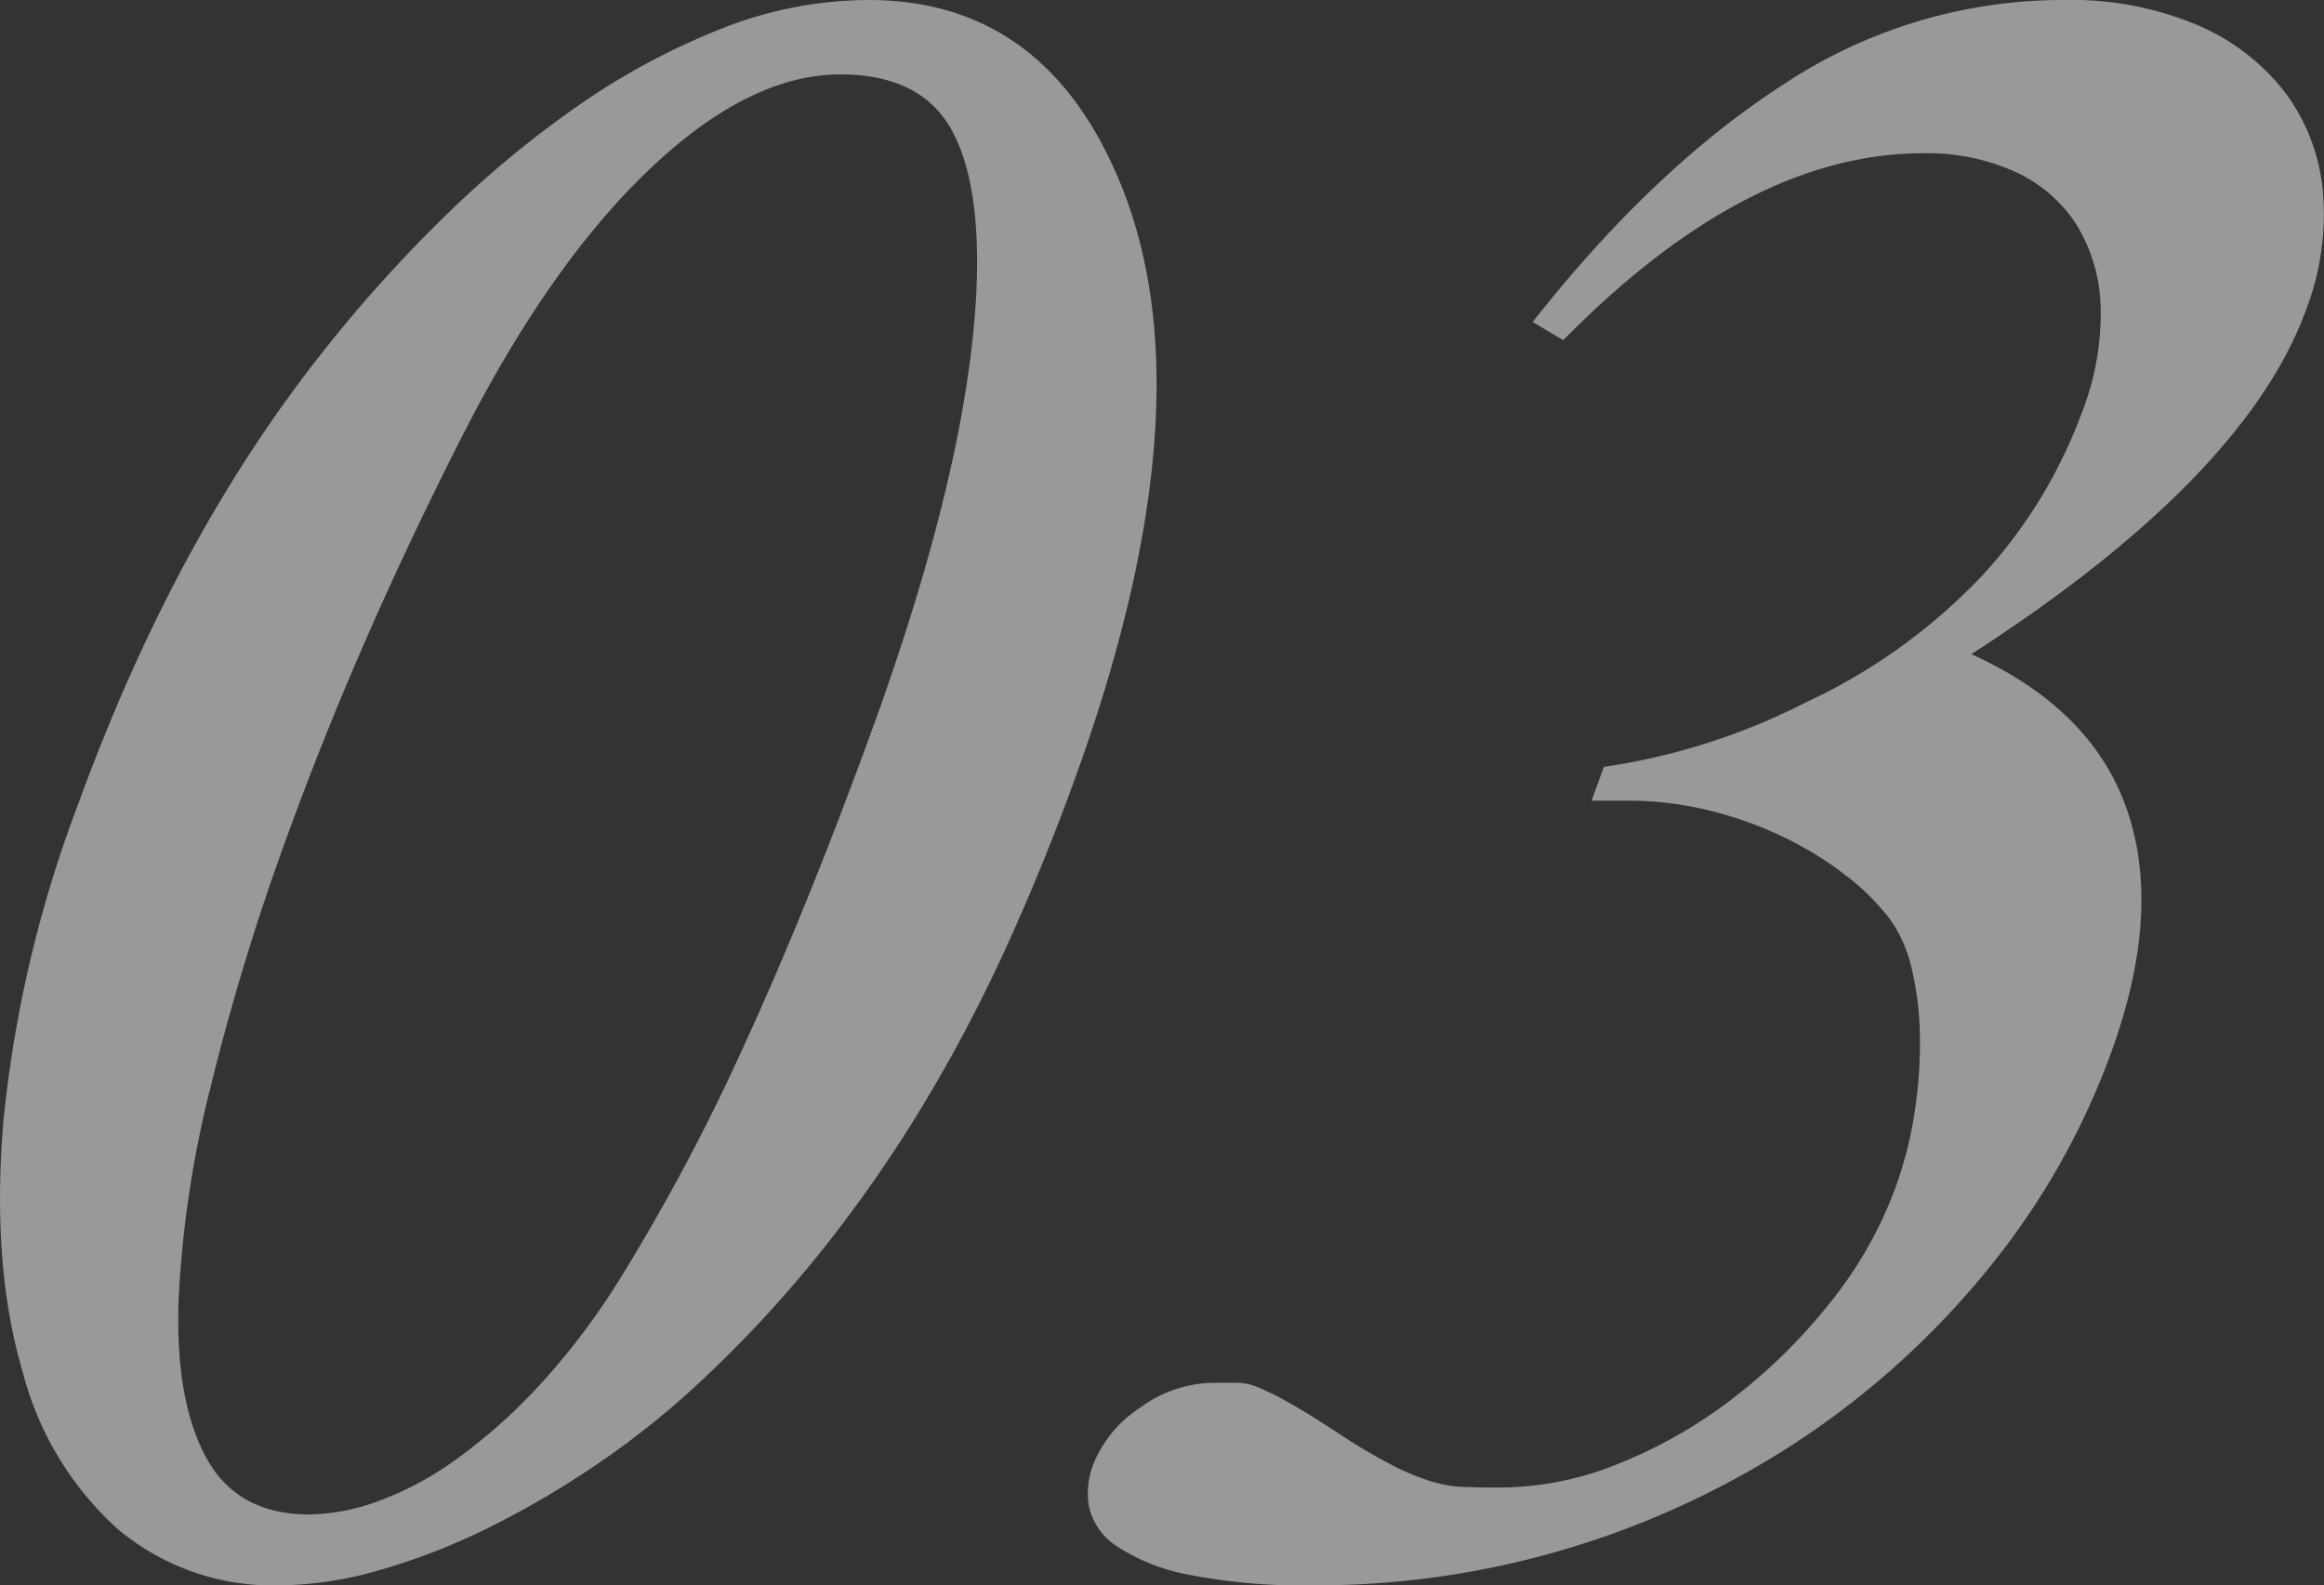
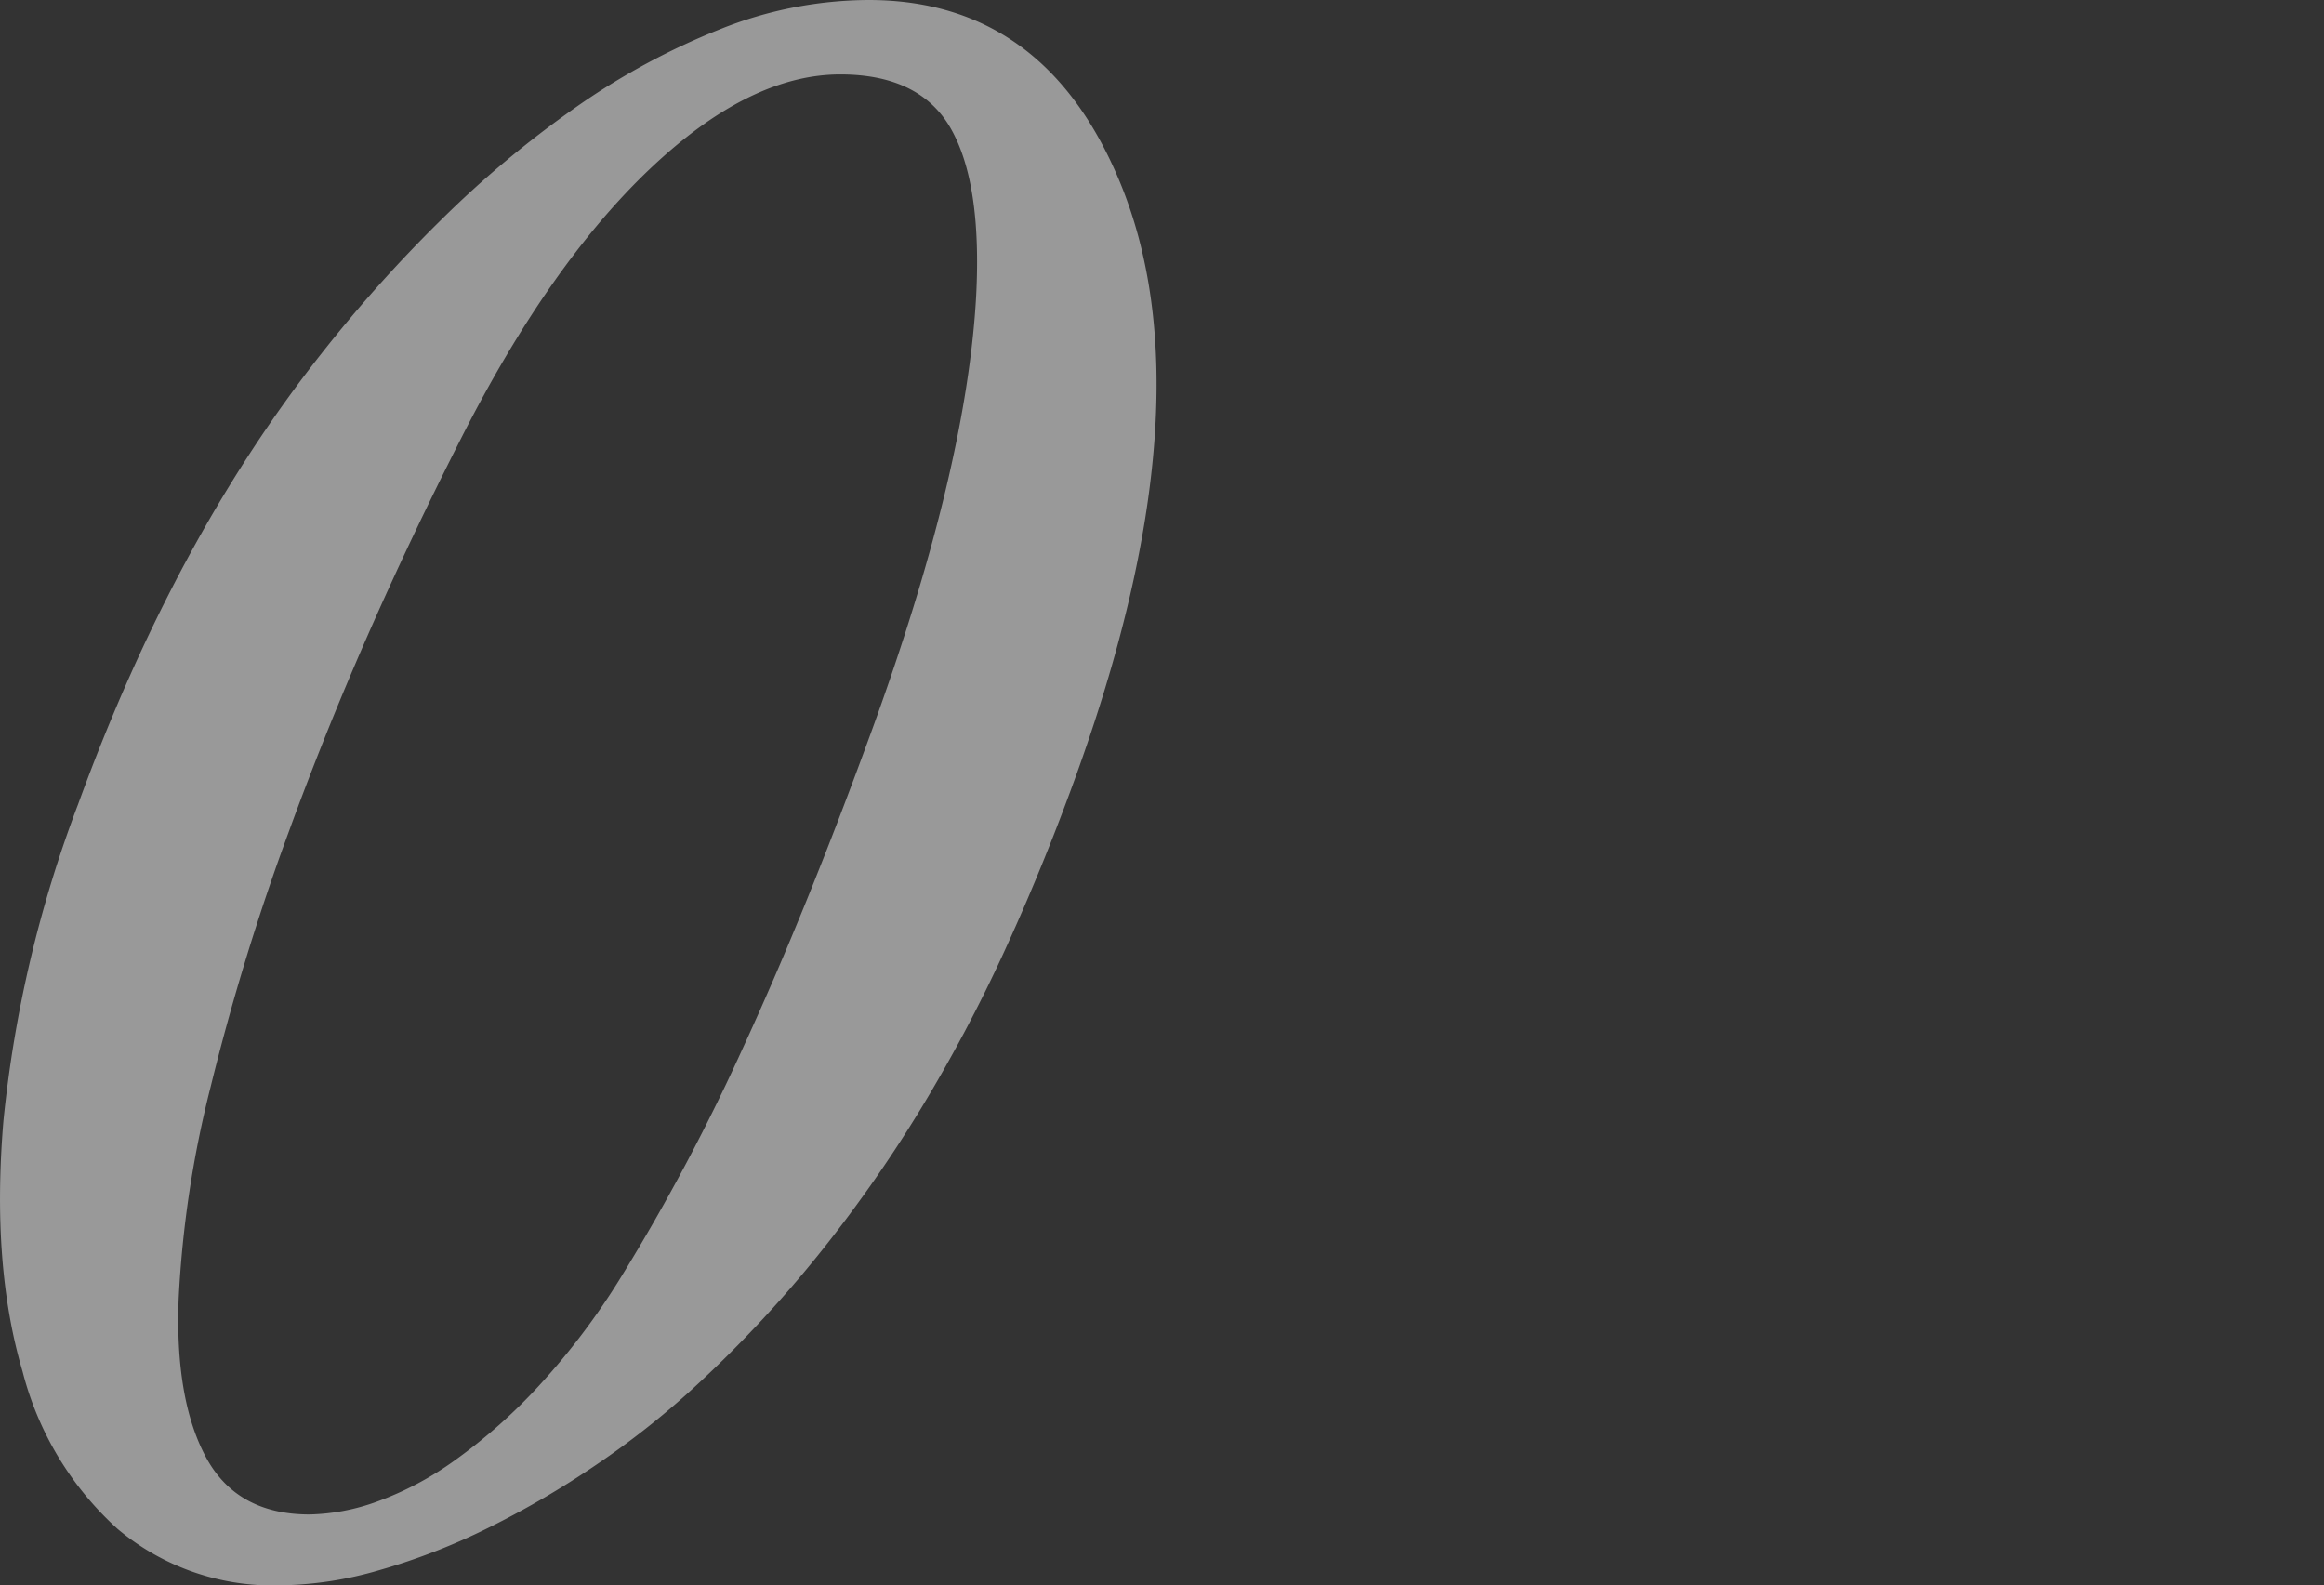
<svg xmlns="http://www.w3.org/2000/svg" width="179.684" height="122.572">
  <rect width="100%" height="100%" fill="#333333" stroke="none" />
  <g data-name="グループ 17295" opacity=".5" fill="#fff">
    <path data-name="パス 1946" d="M6.048 62.158q7.416-20.374 18.738-34.736a109 109 0 019.256-10.36 80.349 80.349 0 0110.454-8.749 54.217 54.217 0 0111.169-6.051A31.136 31.136 0 0167.151 0q13.494 0 19.338 13.842 7.251 17.149-3.424 46.488-2.534 6.969-5.457 13.319a118.871 118.871 0 01-6.482 12.189 106.318 106.318 0 01-7.859 11.185 94.648 94.648 0 01-9.675 10.316 64.868 64.868 0 01-7.509 5.92 69.91 69.91 0 01-8.348 4.875 49.36 49.36 0 01-8.414 3.266 28.457 28.457 0 01-7.651 1.171 18.635 18.635 0 01-12.565-4.35 24.655 24.655 0 01-7.36-12.187q-2.42-8.183-1.48-19.372a95.628 95.628 0 015.783-24.504zm16.271 2.175a183.384 183.384 0 00-6.028 19.675 83.07 83.07 0 00-2.476 16.368q-.3 7.749 2.077 12.23t8.031 4.486a16.18 16.18 0 005.24-1 24.719 24.719 0 006.049-3.22 42.381 42.381 0 006.429-5.7 54.925 54.925 0 006.381-8.444 159.286 159.286 0 009.562-18.02q4.8-10.445 9.81-24.2 7.351-20.2 8.082-33.691.44-8.62-1.941-12.84t-8.563-4.224q-7.052 0-14.777 7.357t-14.49 20.674q-3.985 7.839-7.307 15.412t-6.079 15.137z" />
-     <path data-name="パス 1947" d="M118.501 24.896q9.382-11.927 19.455-18.412A39.086 39.086 0 01159.511 0a25.216 25.216 0 0110.431 1.957 16.885 16.885 0 016.789 5.267 15.045 15.045 0 012.872 7.66 20.552 20.552 0 01-1.3 9.054q-4.72 12.979-25.886 26.641 9.414 4.263 12.075 12.143t-1.27 18.676a57.555 57.555 0 01-9.368 16.54 65.166 65.166 0 01-14.2 13.06 67.889 67.889 0 01-37.991 11.575 46.131 46.131 0 01-9.755-.825 15.21 15.21 0 01-5.519-2.175 4.938 4.938 0 01-2.171-3 6.143 6.143 0 01.289-3.307 9.437 9.437 0 013.661-4.44 9.72 9.72 0 015.62-1.916h1.913a4.29 4.29 0 011.57.351 20.009 20.009 0 012.285 1.13q1.413.784 3.947 2.436a43.126 43.126 0 004.188 2.48 18.921 18.921 0 002.952 1.222 9.877 9.877 0 002.5.436q1.2.045 2.945.043a24.539 24.539 0 009.125-1.873 36.792 36.792 0 008.863-5.093 42.894 42.894 0 007.481-7.4 31.51 31.51 0 004.983-8.79 30.081 30.081 0 001.5-5.923 34.442 34.442 0 00.4-5.874 23.5 23.5 0 00-.639-5.18 10.468 10.468 0 00-1.694-3.83 17.984 17.984 0 00-3.323-3.307 26.634 26.634 0 00-4.758-2.959 29.14 29.14 0 00-5.767-2.09 26.164 26.164 0 00-6.42-.784h-2.783l.951-2.613a50.139 50.139 0 0015.561-4.962 44.687 44.687 0 0013.739-9.879 37.965 37.965 0 007.669-12.583 20.956 20.956 0 001.439-8.139 12.776 12.776 0 00-1.866-6.354 11.071 11.071 0 00-4.738-4.091 16.566 16.566 0 00-7.135-1.437q-13.581 0-27.81 14.451z" />
  </g>
</svg>